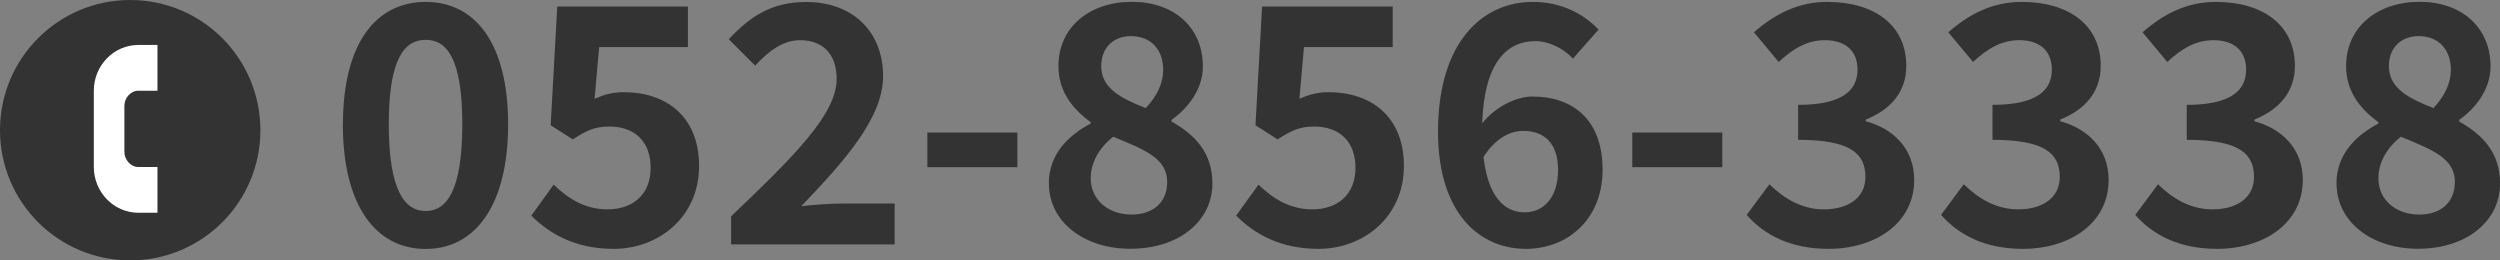
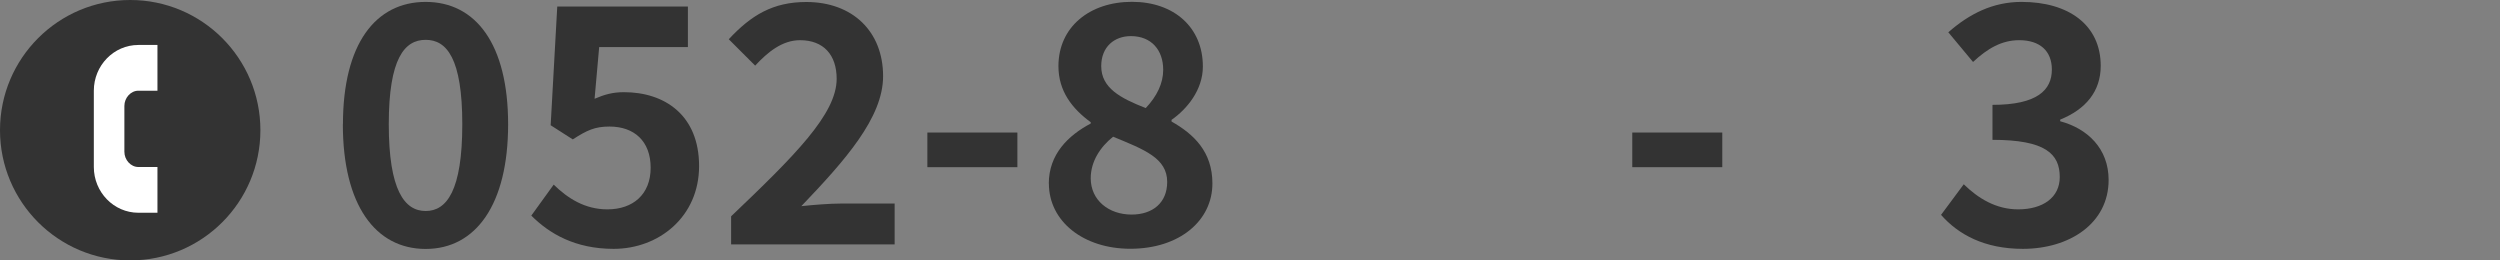
<svg xmlns="http://www.w3.org/2000/svg" id="_レイヤー_2" data-name="レイヤー 2" viewBox="0 0 288.02 30">
  <rect x="0" y="0" width="288.02" height="30" fill="#808080" stroke="none" />
  <defs>
    <style>
      .cls-1 {
        fill: #333;
      }

      .cls-1, .cls-2 {
        stroke-width: 0px;
      }

      .cls-2 {
        fill: #fff;
      }
    </style>
  </defs>
  <g id="_オブジェクト2" data-name="オブジェクト2">
    <g>
      <g>
        <circle class="cls-1" cx="15" cy="15" r="15" />
        <path class="cls-2" d="m18.14,24.51h-2.2c-2.83,0-5.13-2.37-5.13-5.27v-8.79c0-2.91,2.3-5.27,5.13-5.27h2.2v5.27h-2.2c-.87,0-1.61.81-1.61,1.76v5.27c0,.95.74,1.76,1.61,1.76h2.2v5.27Z" />
      </g>
      <g>
        <path class="cls-1" d="m39.51,14.32C39.51,5.05,43.27.22,49.04.22s9.5,4.86,9.5,14.1-3.72,14.36-9.5,14.36-9.54-5.05-9.54-14.36Zm13.75,0c0-7.6-1.79-9.73-4.22-9.73s-4.25,2.13-4.25,9.73,1.82,9.99,4.25,9.99,4.22-2.36,4.22-9.99Z" />
        <path class="cls-1" d="m61.21,24.84l2.58-3.57c1.6,1.56,3.57,2.85,6.19,2.85,2.93,0,4.98-1.71,4.98-4.79s-1.9-4.75-4.75-4.75c-1.67,0-2.58.42-4.22,1.48l-2.55-1.63.76-13.68h15.05v4.67h-10.22l-.53,5.96c1.14-.49,2.09-.76,3.38-.76,4.71,0,8.66,2.66,8.66,8.51s-4.64,9.54-9.84,9.54c-4.45,0-7.41-1.75-9.5-3.84Z" />
        <path class="cls-1" d="m84.23,24.92c7.33-6.99,12.16-11.78,12.16-15.84,0-2.77-1.52-4.45-4.22-4.45-2.05,0-3.72,1.37-5.17,2.93l-3.04-3.04c2.58-2.77,5.09-4.29,8.93-4.29,5.32,0,8.85,3.38,8.85,8.55,0,4.79-4.41,9.73-9.42,14.97,1.41-.15,3.27-.3,4.6-.3h6.15v4.71h-18.84v-3.23Z" />
        <path class="cls-1" d="m106.84,15.27h10.37v3.99h-10.37v-3.99Z" />
        <path class="cls-1" d="m120.83,21.15c0-3.38,2.24-5.55,4.83-6.92v-.15c-2.13-1.56-3.72-3.57-3.72-6.46,0-4.52,3.61-7.41,8.47-7.41s8.17,2.96,8.17,7.45c0,2.7-1.82,4.9-3.61,6.15v.19c2.54,1.44,4.71,3.46,4.71,7.14,0,4.26-3.76,7.52-9.46,7.52-5.36,0-9.38-3.12-9.38-7.52Zm13.64-.19c0-2.74-2.62-3.72-6.23-5.21-1.48,1.18-2.58,2.85-2.58,4.79,0,2.54,2.09,4.18,4.71,4.18,2.39,0,4.1-1.33,4.1-3.76Zm-.46-12.92c0-2.28-1.37-3.88-3.72-3.88-1.9,0-3.42,1.22-3.42,3.46,0,2.51,2.2,3.69,5.13,4.83,1.29-1.37,2.01-2.85,2.01-4.41Z" />
-         <path class="cls-1" d="m142.41,24.84l2.58-3.57c1.6,1.56,3.57,2.85,6.19,2.85,2.93,0,4.98-1.71,4.98-4.79s-1.9-4.75-4.75-4.75c-1.67,0-2.58.42-4.22,1.48l-2.55-1.63.76-13.68h15.05v4.67h-10.22l-.53,5.96c1.14-.49,2.09-.76,3.38-.76,4.71,0,8.66,2.66,8.66,8.51s-4.64,9.54-9.84,9.54c-4.45,0-7.41-1.75-9.5-3.84Z" />
-         <path class="cls-1" d="m165.67,15.19c0-10.45,5.21-14.97,10.9-14.97,3.42,0,5.93,1.44,7.6,3.19l-2.96,3.34c-.99-1.1-2.7-2.01-4.33-2.01-3.23,0-5.89,2.39-6.12,9.46,1.56-1.94,3.95-3.08,5.78-3.08,4.71,0,8.09,2.7,8.09,8.43s-4.03,9.12-8.85,9.12c-5.32,0-10.11-4.1-10.11-13.49Zm5.24,2.89c.53,4.63,2.43,6.38,4.75,6.38,2.13,0,3.84-1.63,3.84-4.9,0-3.08-1.6-4.48-4.03-4.48-1.44,0-3.15.8-4.56,3Z" />
        <path class="cls-1" d="m188.05,15.27h10.37v3.99h-10.37v-3.99Z" />
-         <path class="cls-1" d="m201.23,24.76l2.62-3.53c1.67,1.63,3.72,2.89,6.27,2.89,2.85,0,4.79-1.37,4.79-3.72,0-2.66-1.63-4.29-7.75-4.29v-4.03c5.17,0,6.84-1.71,6.84-4.07,0-2.13-1.37-3.38-3.76-3.38-2.01,0-3.65.95-5.32,2.51l-2.85-3.42c2.43-2.13,5.13-3.5,8.43-3.5,5.43,0,9.12,2.66,9.12,7.37,0,2.96-1.75,5.01-4.67,6.19v.19c3.15.84,5.58,3.15,5.58,6.76,0,5.02-4.52,7.94-9.88,7.94-4.45,0-7.45-1.67-9.42-3.91Z" />
        <path class="cls-1" d="m223.62,24.76l2.62-3.53c1.67,1.63,3.72,2.89,6.27,2.89,2.85,0,4.79-1.37,4.79-3.72,0-2.66-1.63-4.29-7.75-4.29v-4.03c5.17,0,6.84-1.71,6.84-4.07,0-2.13-1.37-3.38-3.76-3.38-2.01,0-3.65.95-5.32,2.51l-2.85-3.42c2.43-2.13,5.13-3.5,8.44-3.5,5.43,0,9.12,2.66,9.12,7.37,0,2.96-1.75,5.01-4.67,6.19v.19c3.15.84,5.58,3.15,5.58,6.76,0,5.02-4.52,7.94-9.88,7.94-4.45,0-7.45-1.67-9.42-3.91Z" />
-         <path class="cls-1" d="m246,24.76l2.62-3.53c1.67,1.63,3.72,2.89,6.27,2.89,2.85,0,4.79-1.37,4.79-3.72,0-2.66-1.63-4.29-7.75-4.29v-4.03c5.17,0,6.84-1.71,6.84-4.07,0-2.13-1.37-3.38-3.76-3.38-2.01,0-3.65.95-5.32,2.51l-2.85-3.42c2.43-2.13,5.13-3.5,8.43-3.5,5.43,0,9.12,2.66,9.12,7.37,0,2.96-1.75,5.01-4.67,6.19v.19c3.15.84,5.58,3.15,5.58,6.76,0,5.02-4.52,7.94-9.88,7.94-4.45,0-7.45-1.67-9.42-3.91Z" />
-         <path class="cls-1" d="m269.18,21.15c0-3.38,2.24-5.55,4.83-6.92v-.15c-2.13-1.56-3.72-3.57-3.72-6.46,0-4.52,3.61-7.41,8.47-7.41s8.17,2.96,8.17,7.45c0,2.7-1.82,4.9-3.61,6.15v.19c2.54,1.44,4.71,3.46,4.71,7.14,0,4.26-3.76,7.52-9.46,7.52-5.36,0-9.38-3.12-9.38-7.52Zm13.64-.19c0-2.74-2.62-3.72-6.23-5.21-1.48,1.18-2.58,2.85-2.58,4.79,0,2.54,2.09,4.18,4.71,4.18,2.39,0,4.1-1.33,4.1-3.76Zm-.46-12.92c0-2.28-1.37-3.88-3.72-3.88-1.9,0-3.42,1.22-3.42,3.46,0,2.51,2.2,3.69,5.13,4.83,1.29-1.37,2.01-2.85,2.01-4.41Z" />
      </g>
    </g>
  </g>
</svg>